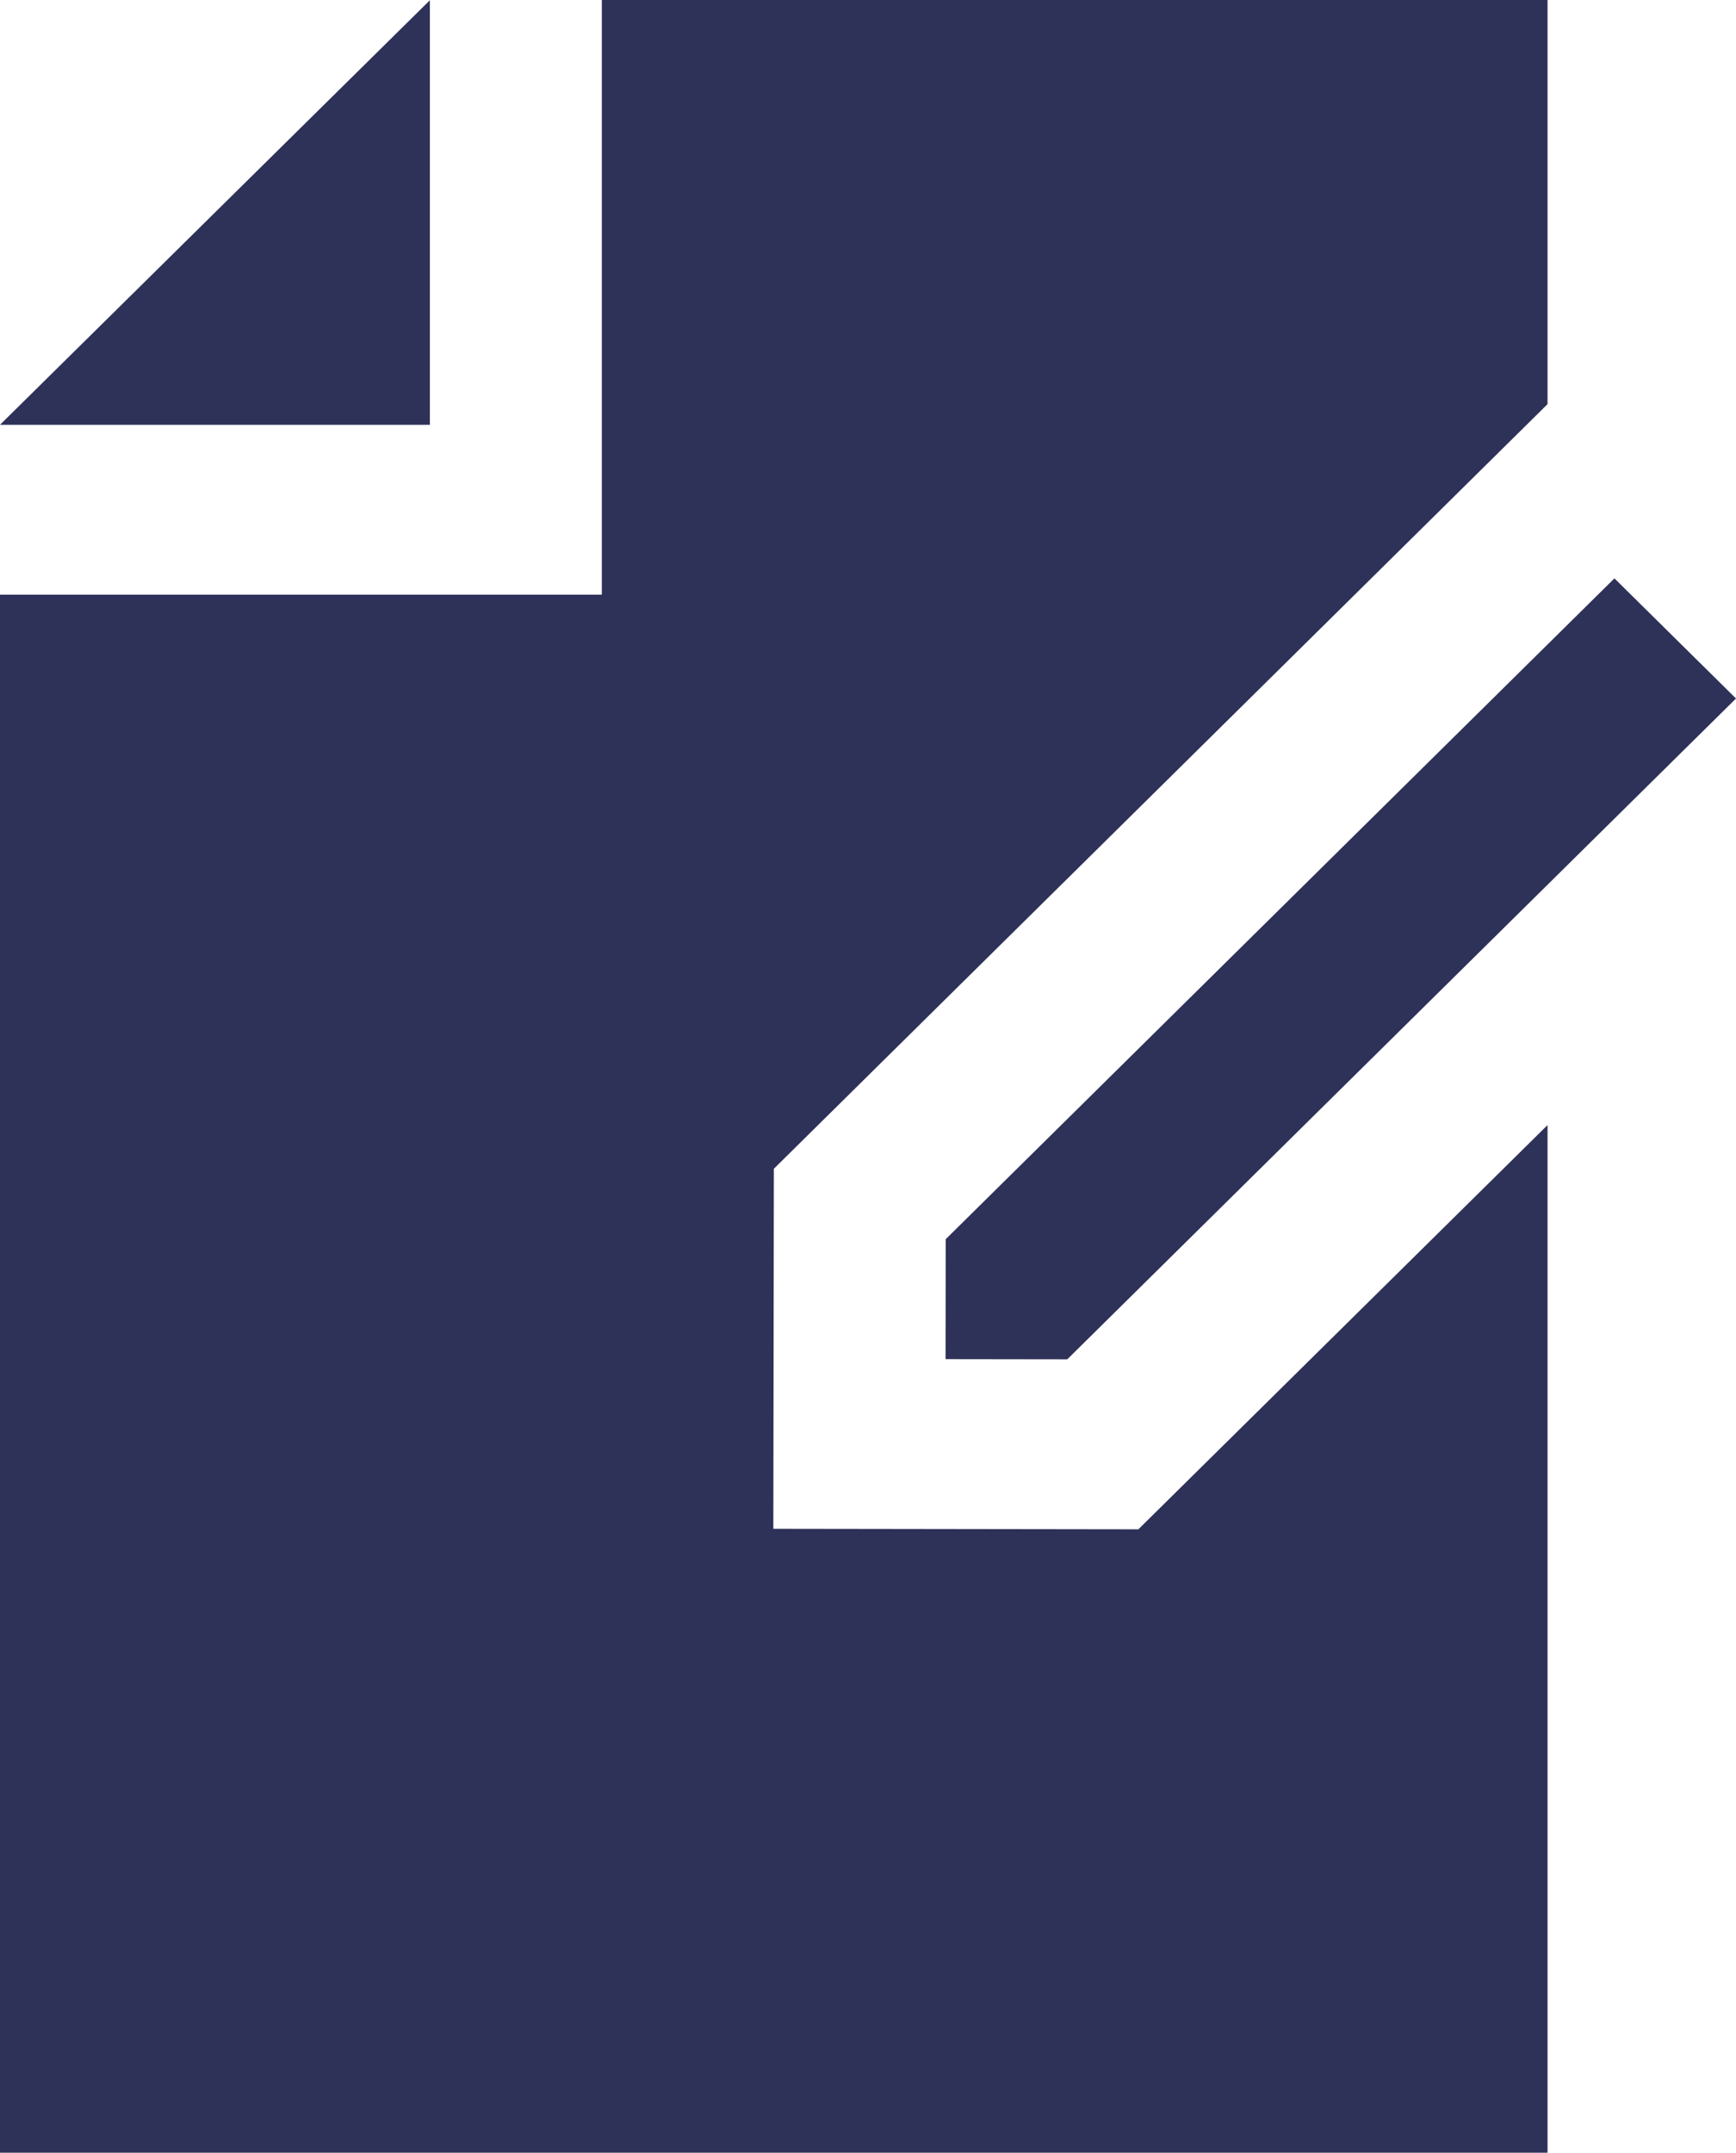
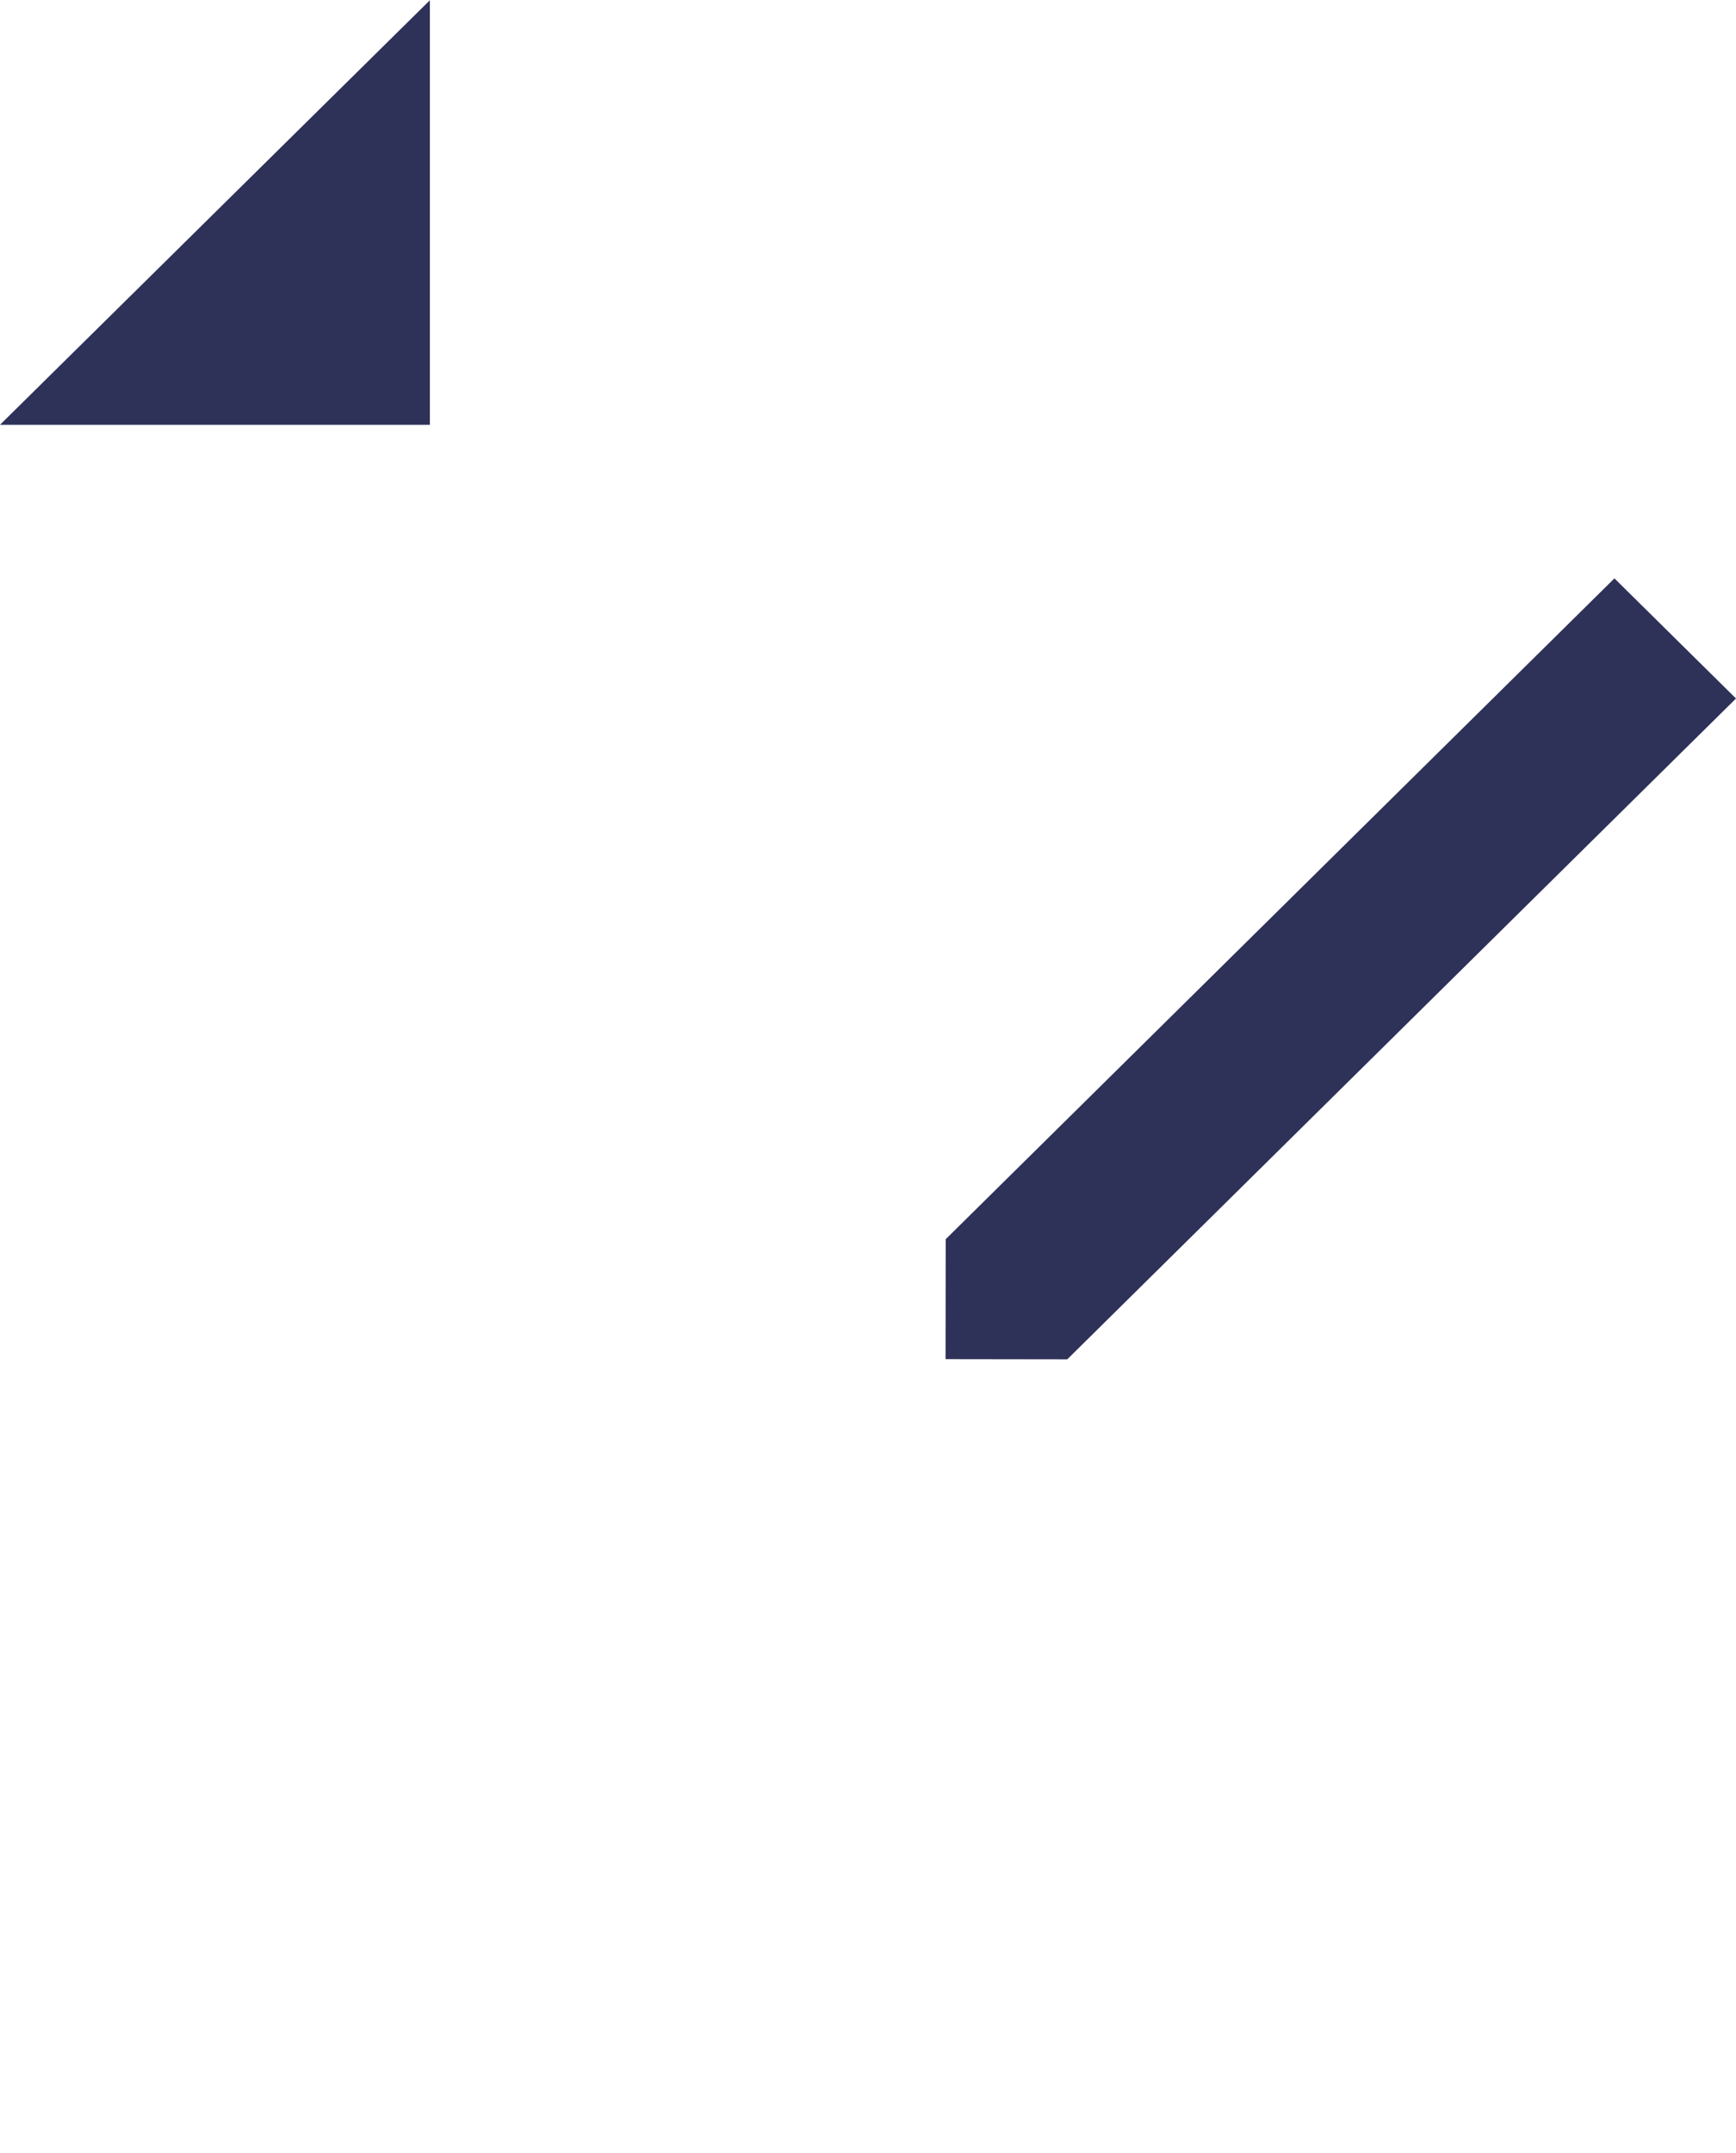
<svg xmlns="http://www.w3.org/2000/svg" width="71" height="88" viewBox="0 0 71 88" fill="none">
  <path fill-rule="evenodd" clip-rule="evenodd" d="M66.028 23.643L71 28.554L43.65 55.567L38.672 55.56L38.679 50.656L66.028 23.643ZM0 17.365L17.581 0.01V17.365H0Z" fill="#2E3158" />
-   <path d="M63.292 45.992V88H0V24.31H24.614V0H63.292V16.521L31.65 47.777L31.628 62.495L46.558 62.516L63.292 45.992Z" fill="#2E3158" />
</svg>